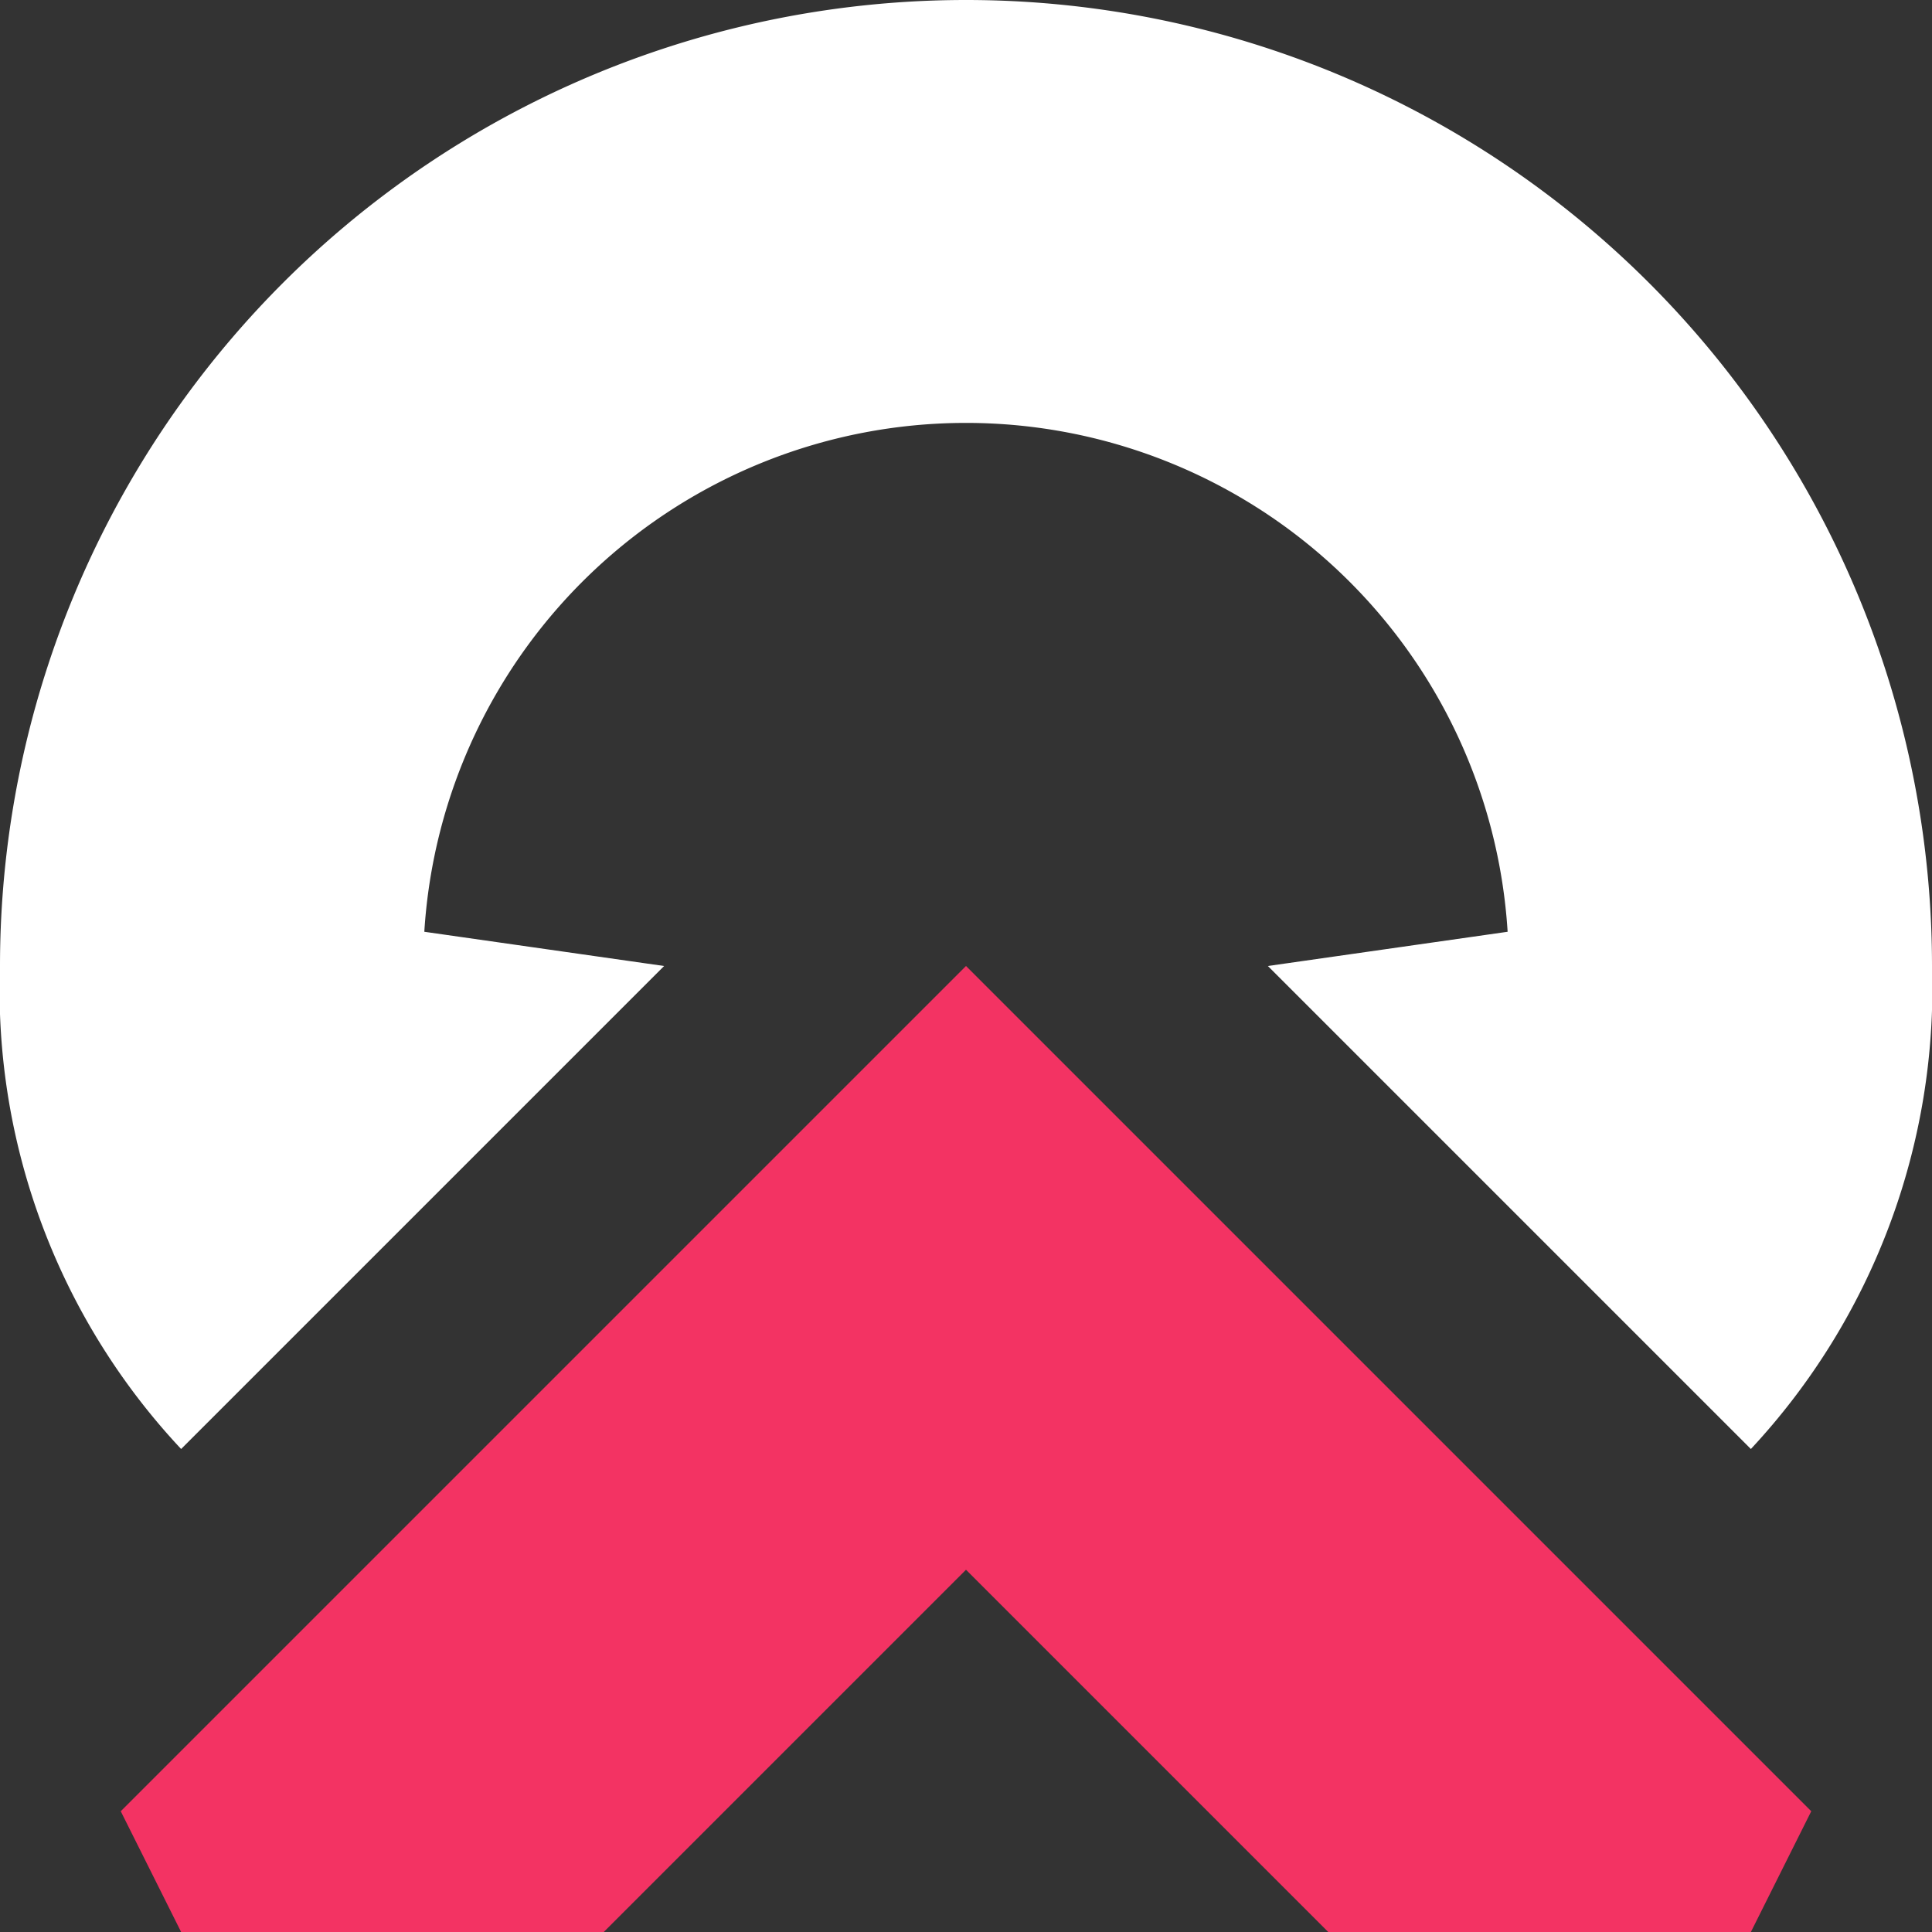
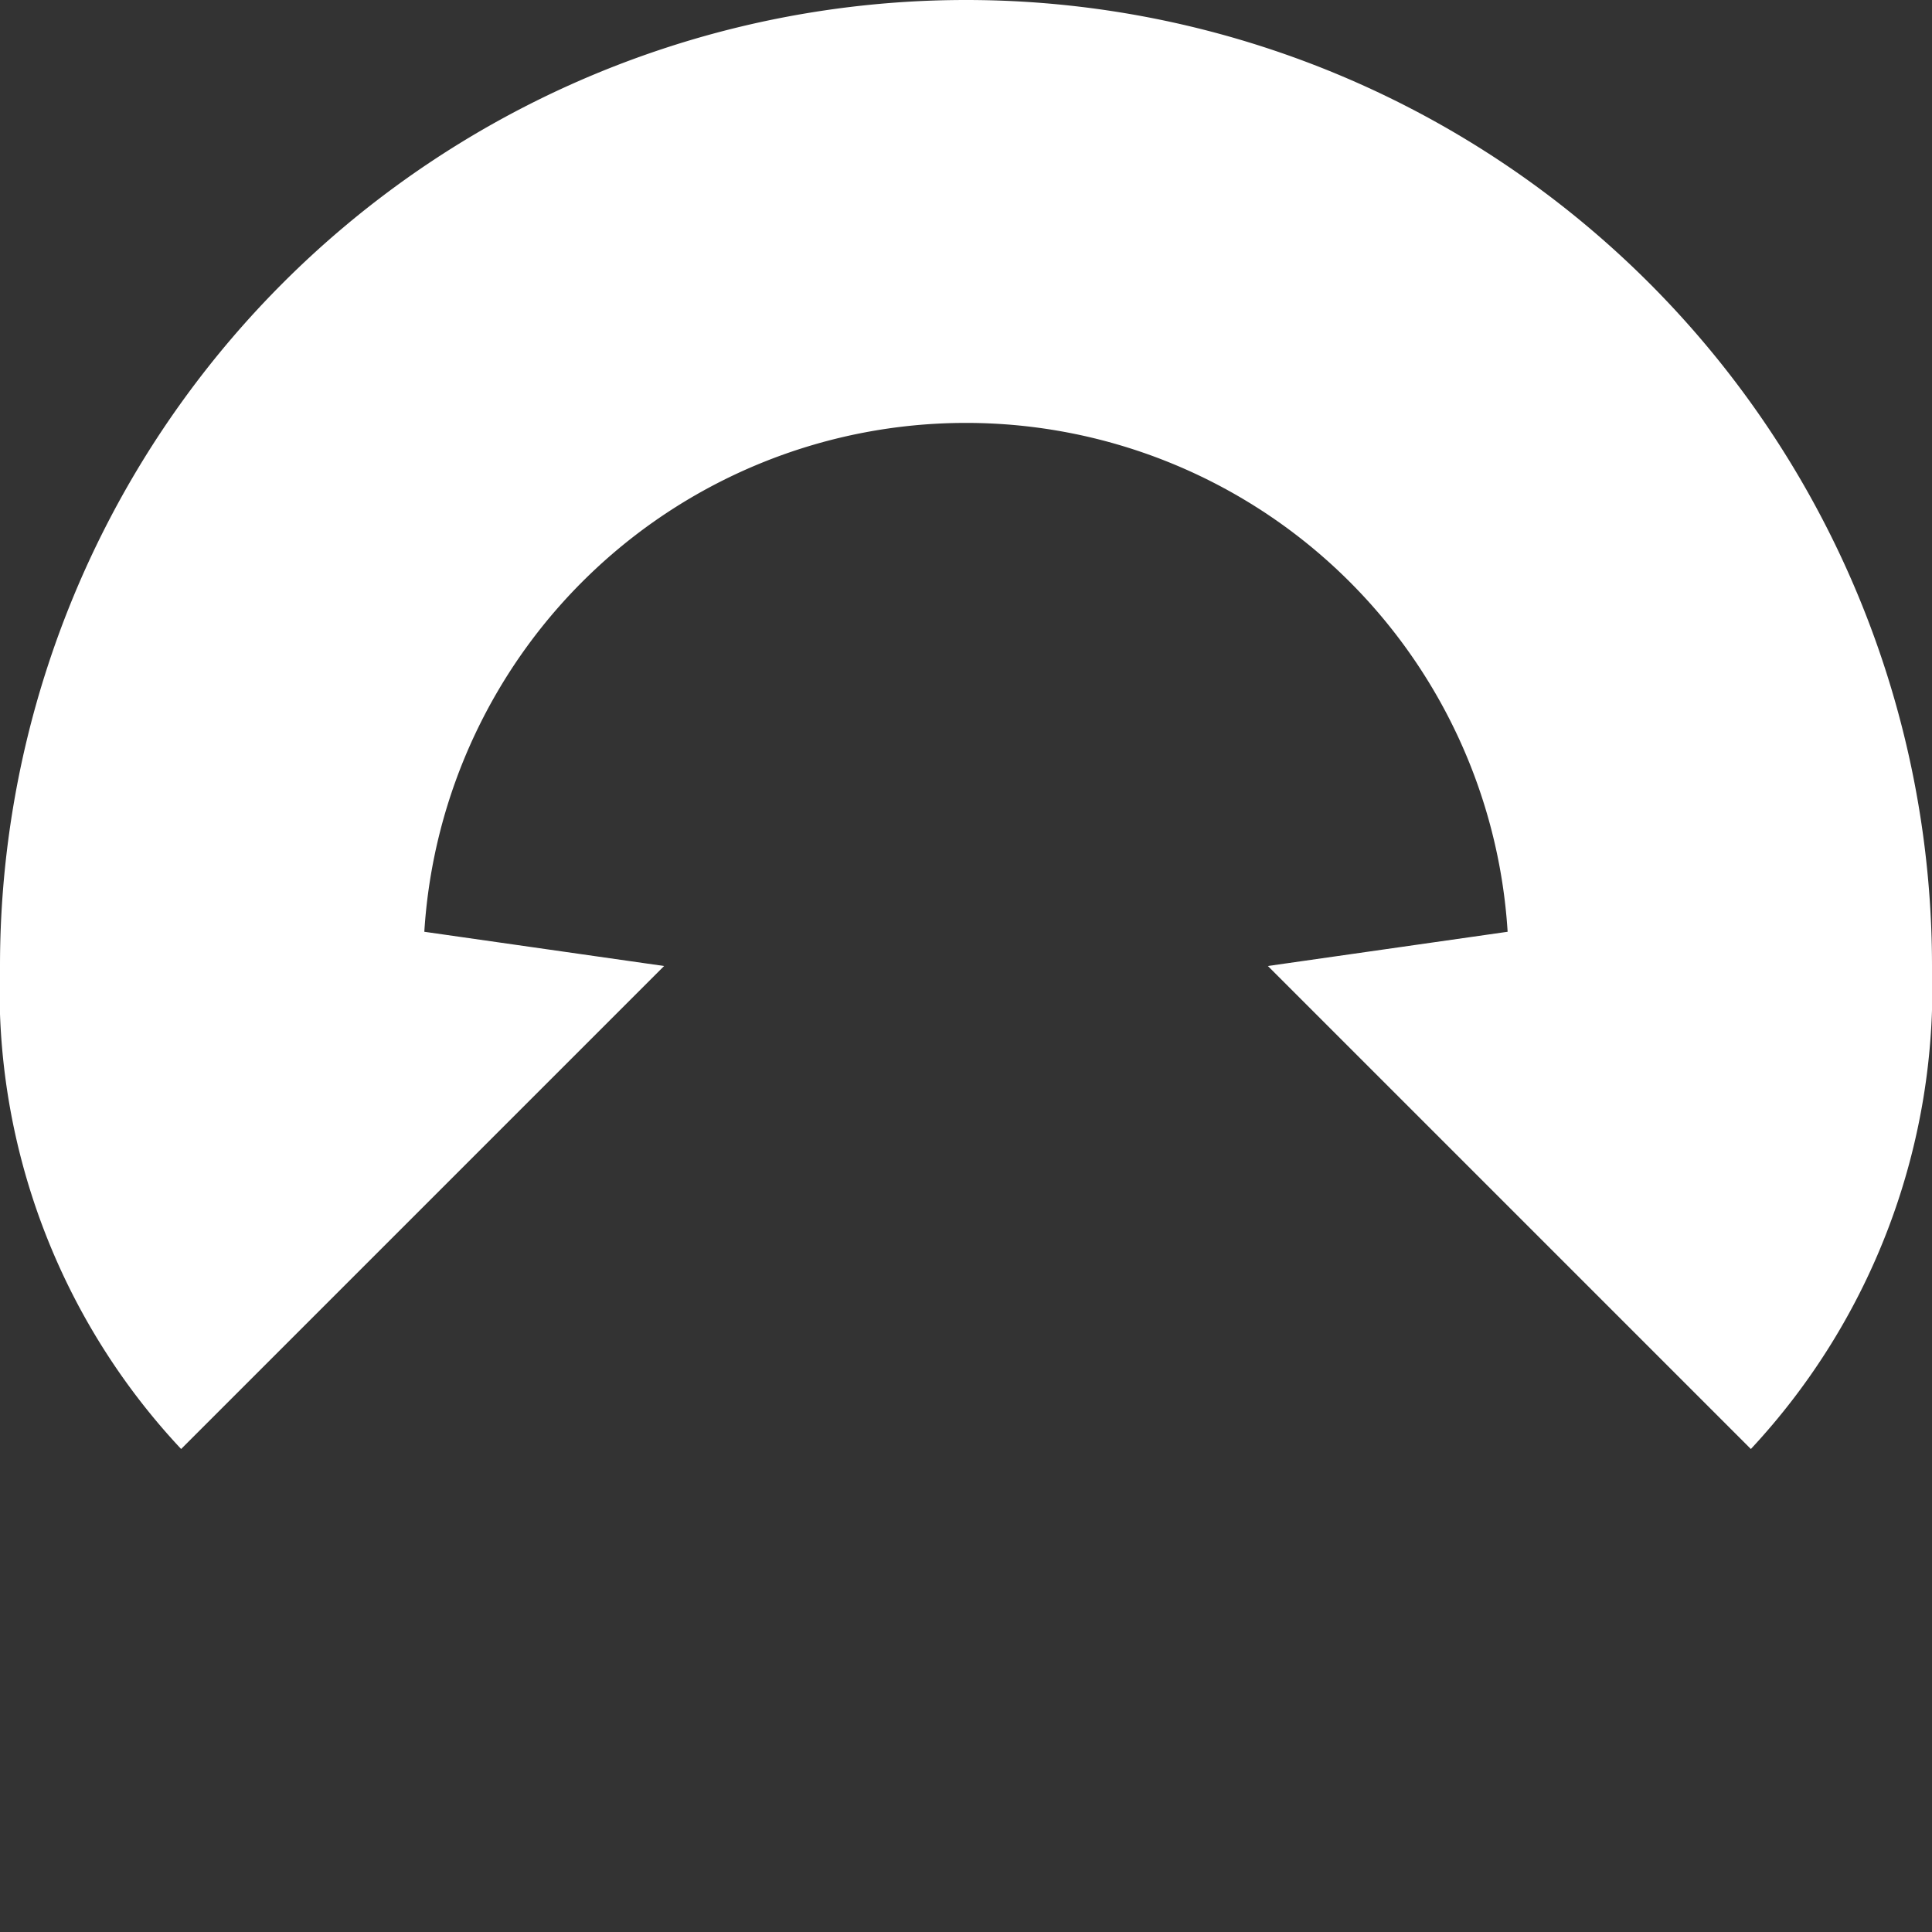
<svg xmlns="http://www.w3.org/2000/svg" id="landicon" width="32" height="32" viewBox="0 0 32 32">
  <rect x="0" y="0" width="32" height="32" fill="#333333" stroke="none" />
  <defs>
    <style>
      .cls-1 {
        fill: #f33363;
      }

      .cls-1, .cls-2 {
        fill-rule: evenodd;
      }

      .cls-2 {
        fill: #fff;
      }
    </style>
  </defs>
-   <path id="color" class="cls-1" d="M29,32H22l-6-6-6,6H3L2,30,16,16,30,30Z" />
-   <path id="white" class="cls-2" d="M29,24l-8-8,3.971-.567a8.989,8.989,0,0,0-17.943,0L11,16,3,24a11.117,11.117,0,0,1-3-8,16,16,0,1,1,32,0A11.191,11.191,0,0,1,29,24Z" />
+   <path id="white" class="cls-2" d="M29,24l-8-8,3.971-.567a8.989,8.989,0,0,0-17.943,0L11,16,3,24a11.117,11.117,0,0,1-3-8,16,16,0,1,1,32,0A11.191,11.191,0,0,1,29,24" />
</svg>